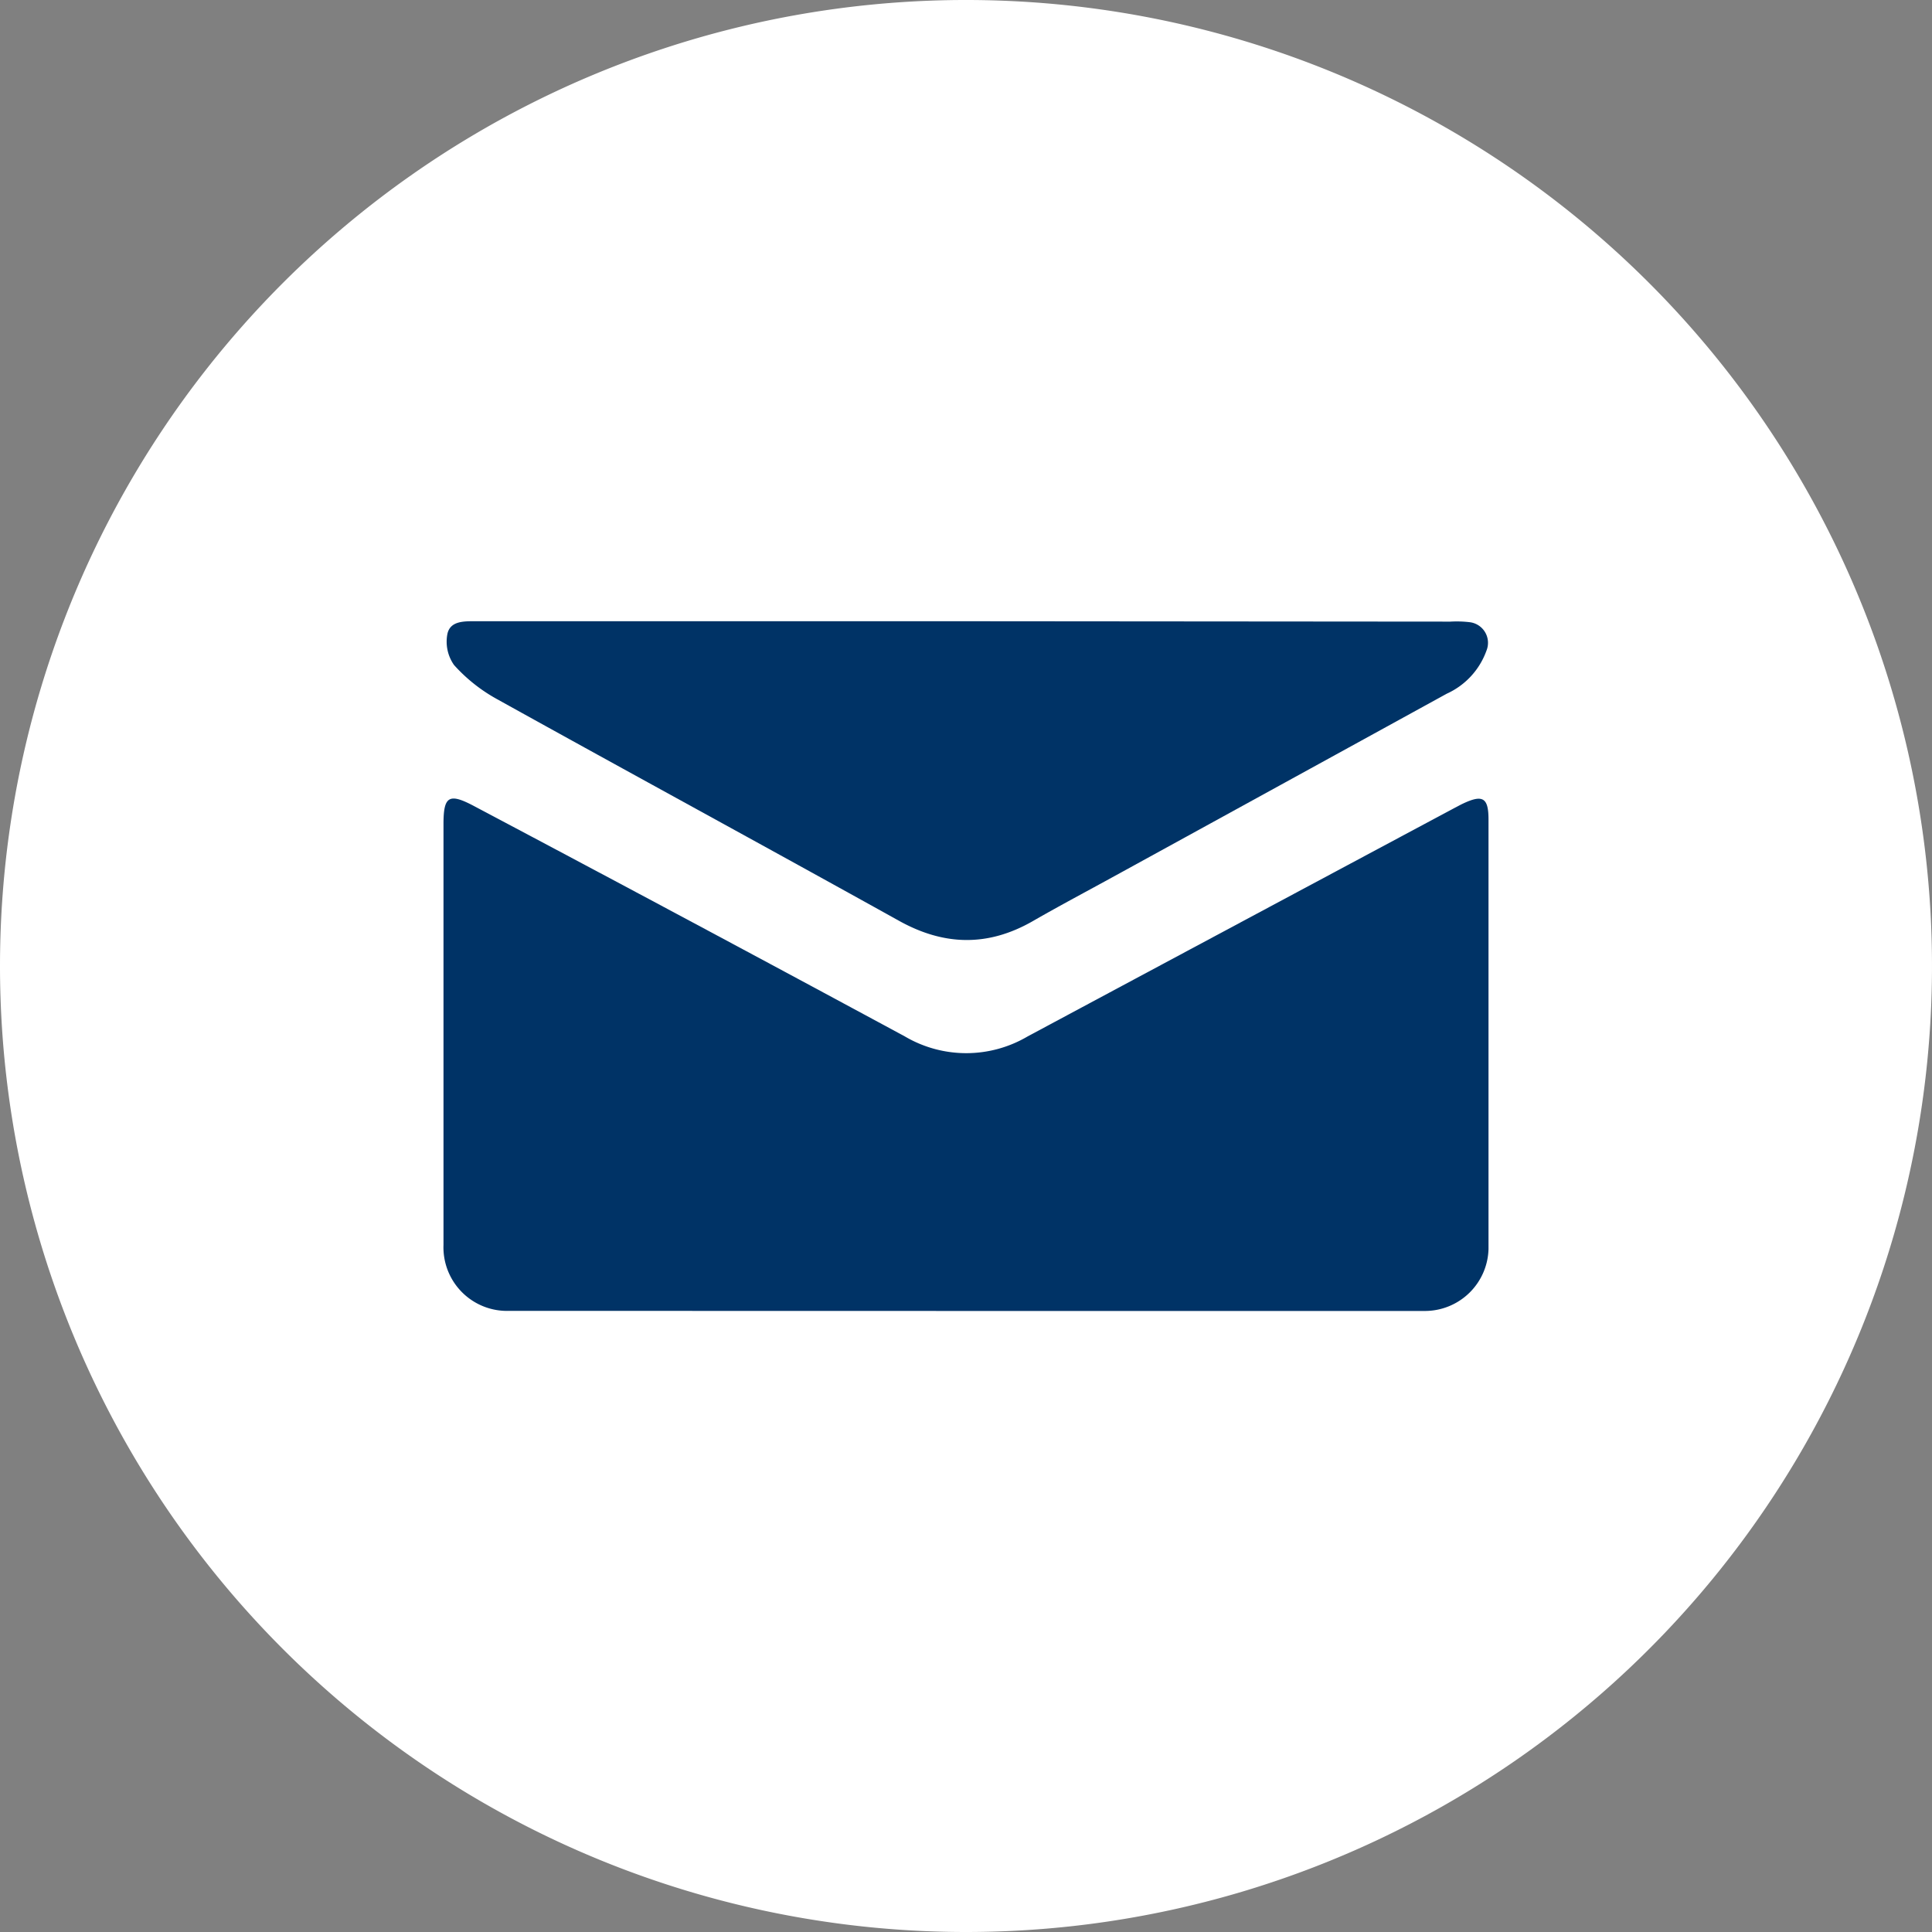
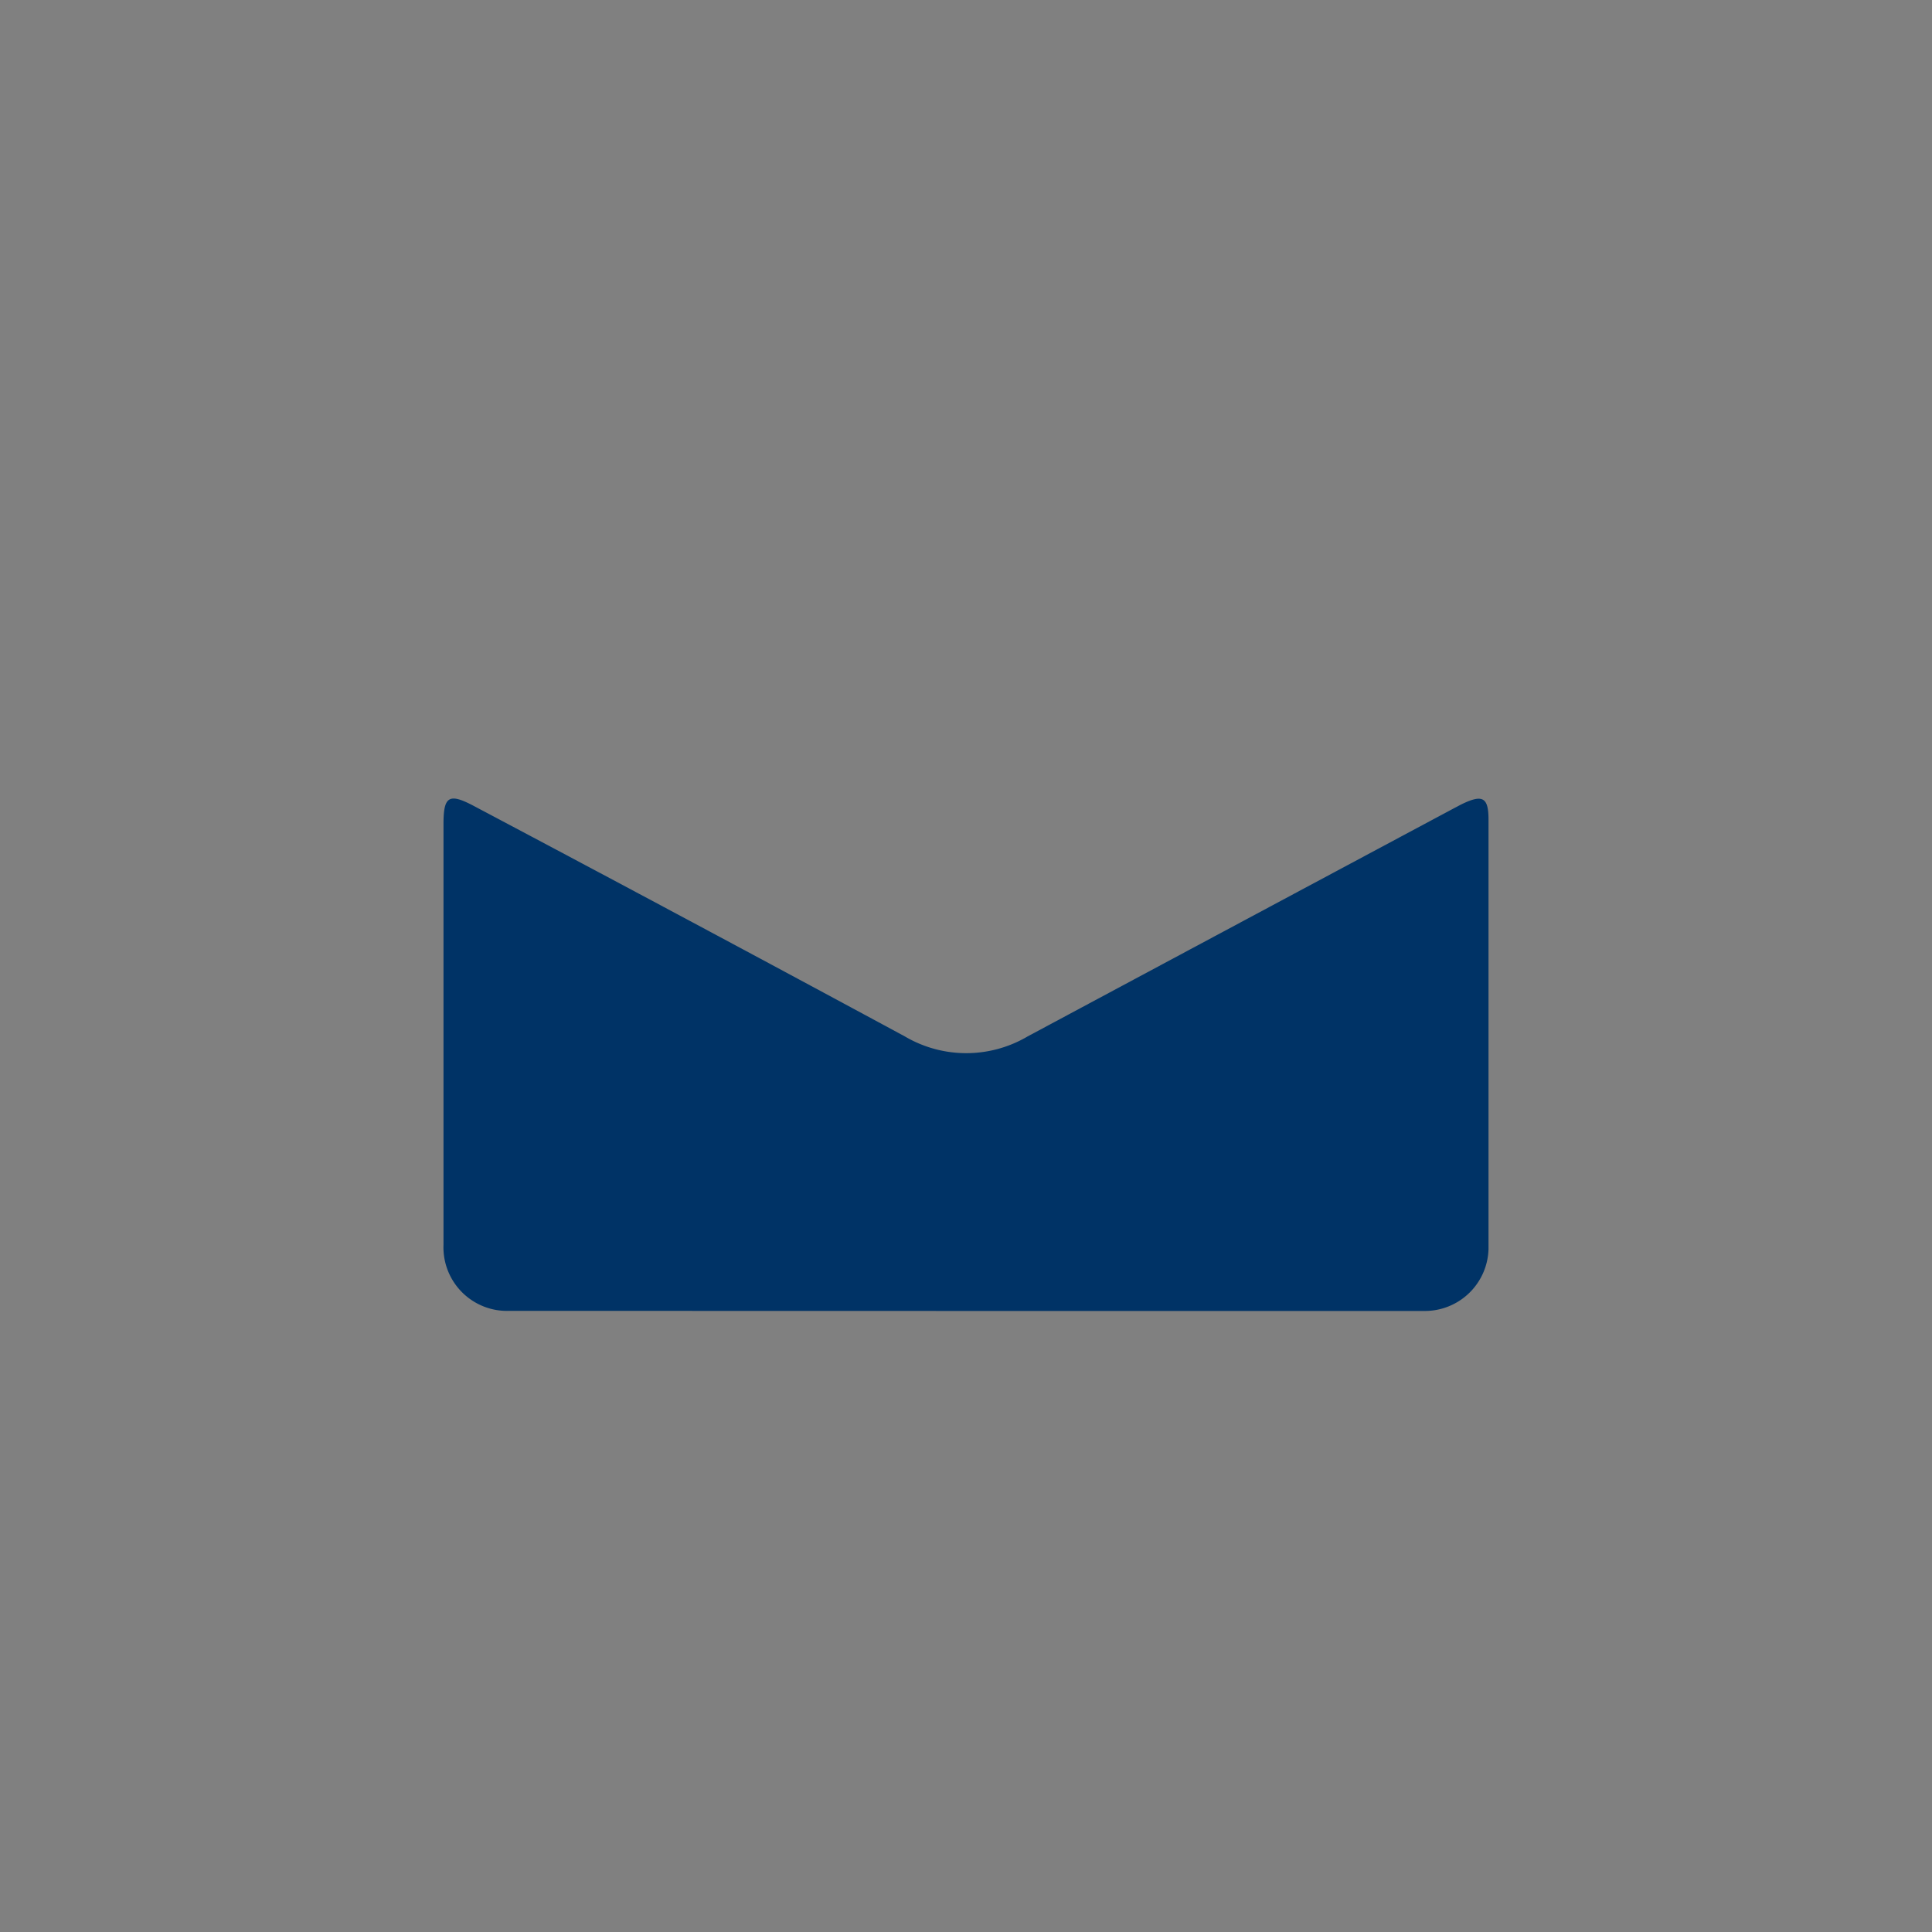
<svg xmlns="http://www.w3.org/2000/svg" id="Livello_1" data-name="Livello 1" viewBox="0 0 200 200.01">
  <rect x="0" y="0" width="200" height="200.01" fill="#808080" stroke="none" />
  <defs>
    <style>.cls-1{fill:#fff;}.cls-2{fill:#036;fill-rule:evenodd;}</style>
  </defs>
-   <path class="cls-1" d="M100,200A100,100,0,1,0,0,100,100,100,0,0,0,100,200Z" />
  <path class="cls-2" d="M100.06,135.71h47.51a6.59,6.59,0,0,0,6.52-6.4q0-22.23,0-44.47c0-2.28-.6-2.63-2.71-1.62-.27.13-.53.28-.79.41q-22.11,11.82-44.21,23.66a12.52,12.52,0,0,1-12.71,0q-22.23-12-44.53-23.81c-2.65-1.42-3.23-1.09-3.23,1.82q0,21.8,0,43.58a6.58,6.58,0,0,0,6.82,6.82Z" />
-   <path class="cls-2" d="M100,64.31H49.32c-1.22,0-2.69-.07-3,1.29A4.2,4.2,0,0,0,47,68.84a16.94,16.94,0,0,0,4.39,3.5c13.87,7.7,27.82,15.28,41.71,23,4.66,2.58,9.2,2.67,13.84,0,2.78-1.6,5.62-3.1,8.44-4.65q17.19-9.43,34.39-18.88a7.77,7.77,0,0,0,4.11-4.46,2.15,2.15,0,0,0-1.73-2.94,11.5,11.5,0,0,0-2-.06Z" />
</svg>